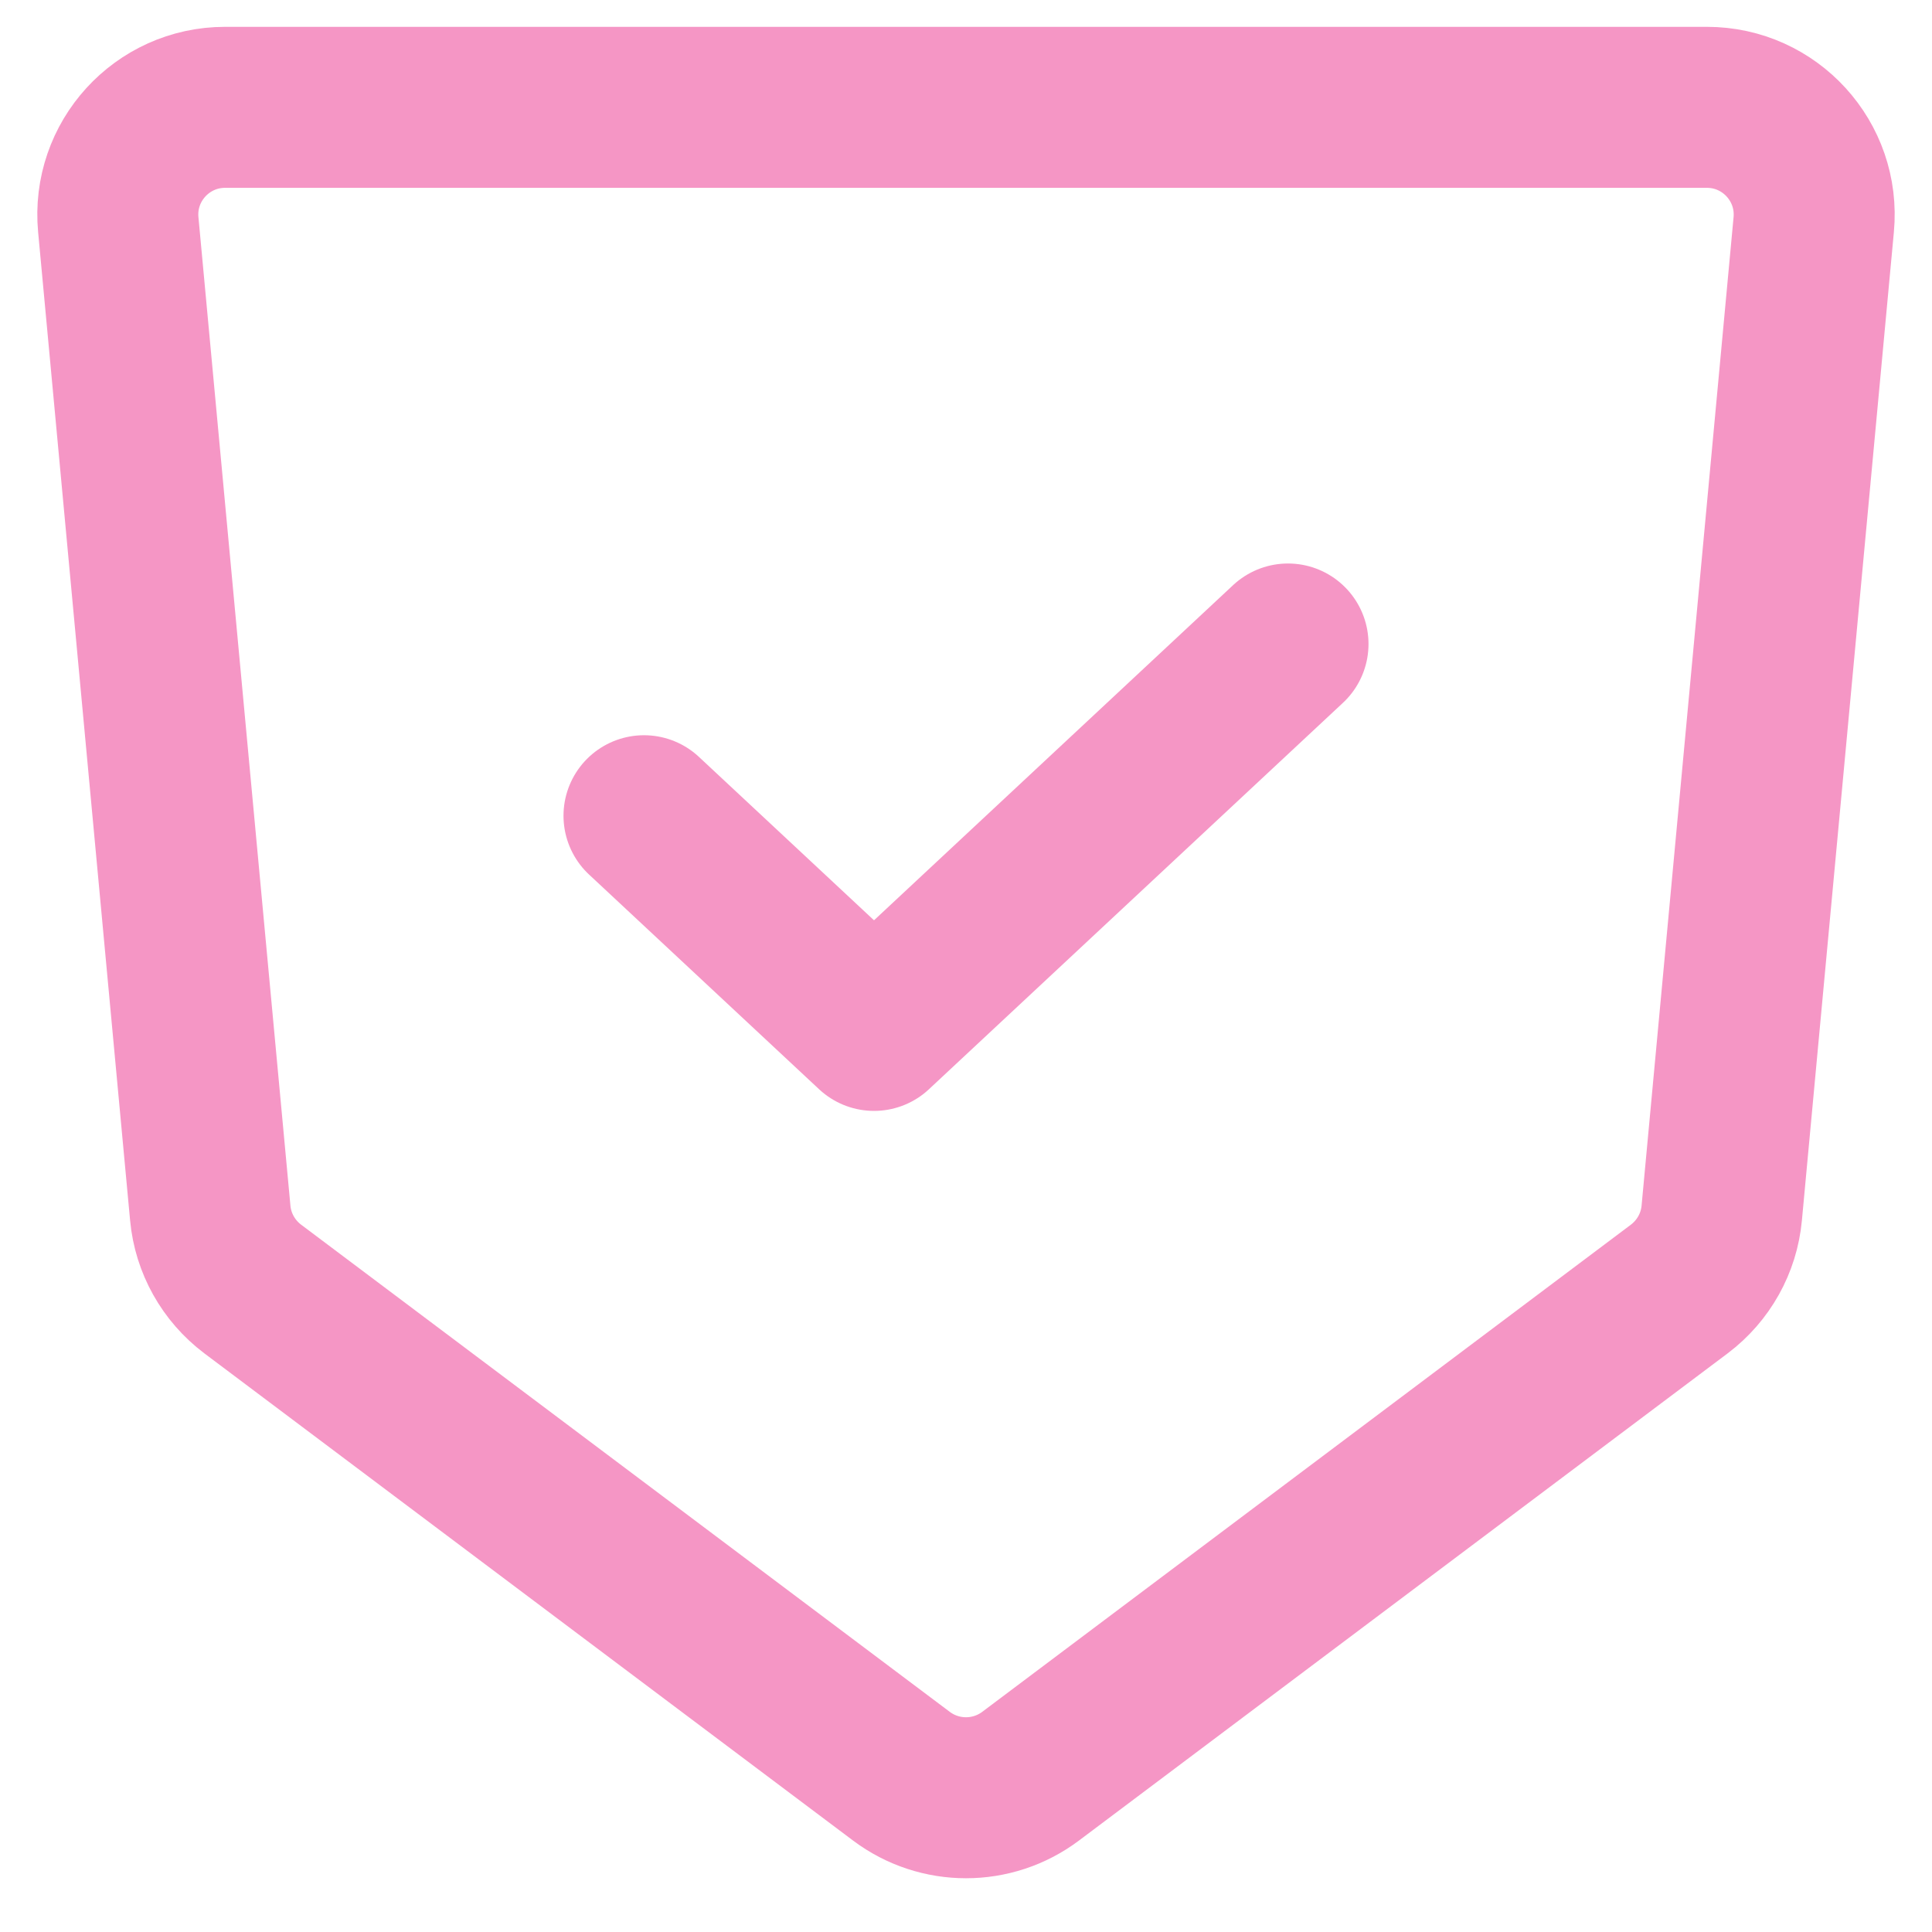
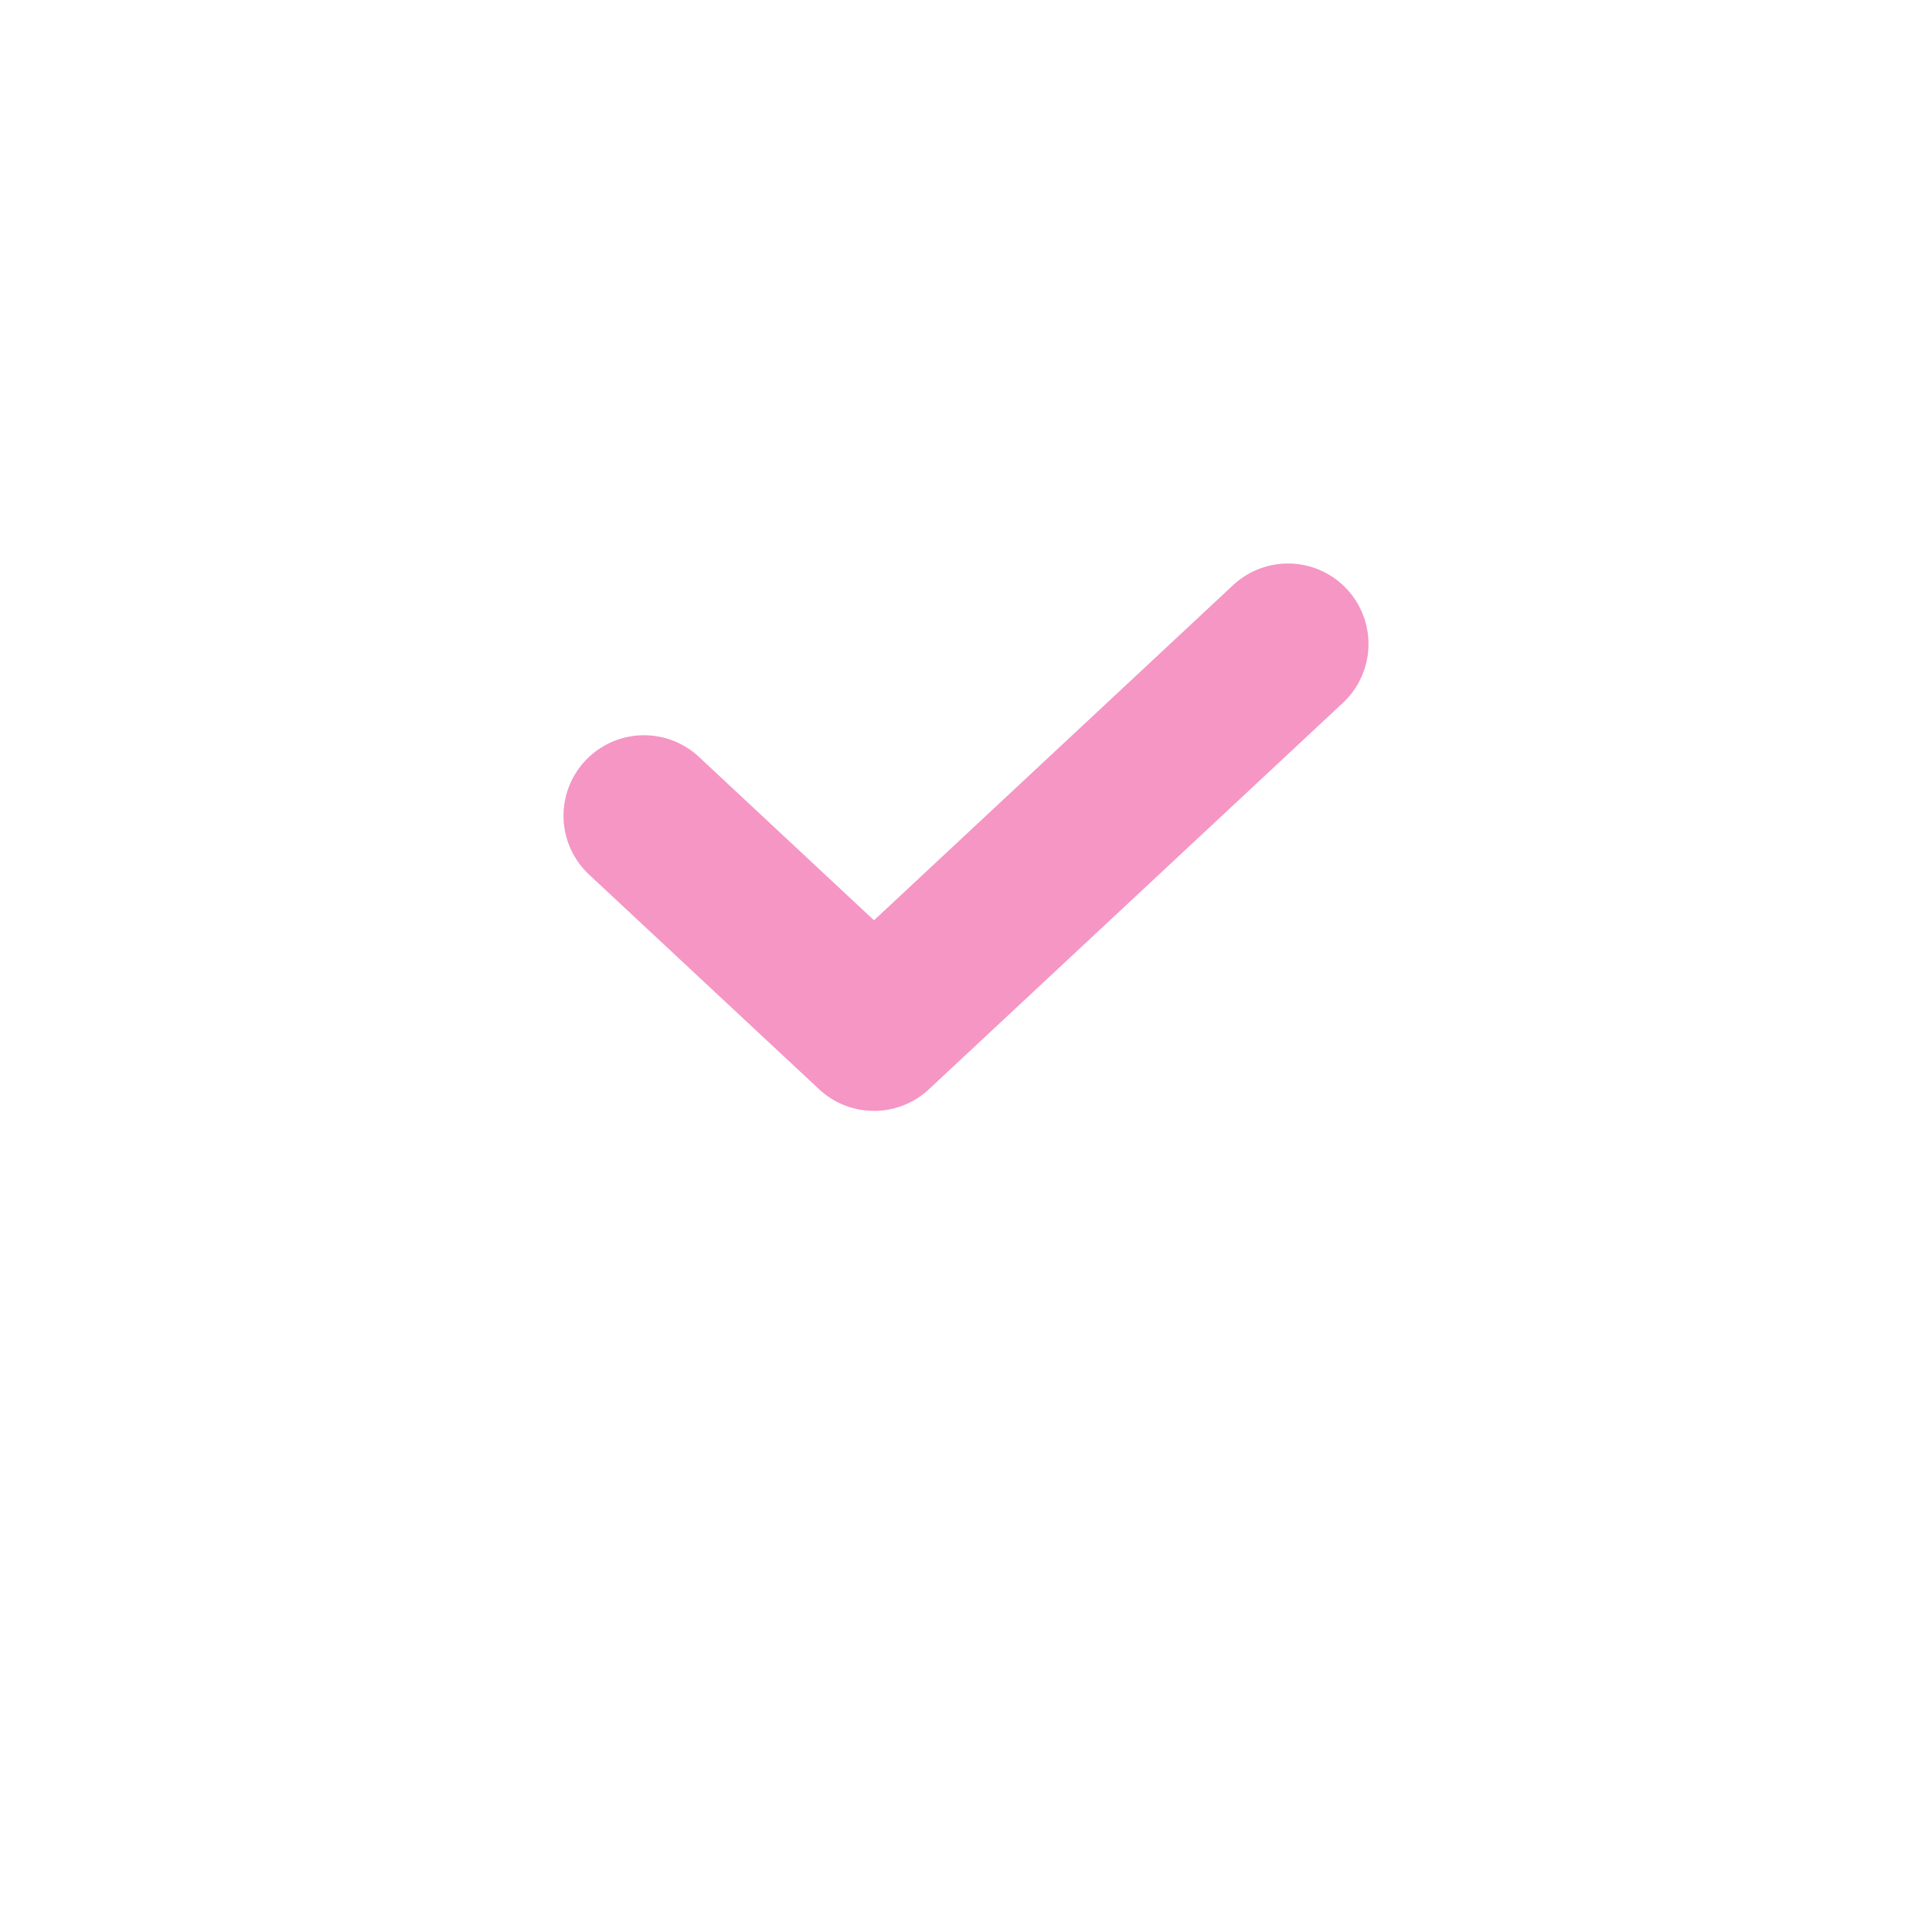
<svg xmlns="http://www.w3.org/2000/svg" width="18" height="18" viewBox="0 0 18 18" fill="none">
-   <path d="M15.903 1H2.097C1.509 1 1.047 1.506 1.102 2.093L1.959 11.302C1.985 11.583 2.129 11.839 2.354 12.009L8.399 16.549C8.755 16.816 9.245 16.816 9.601 16.549L15.646 12.009C15.871 11.839 16.015 11.583 16.041 11.302L16.898 2.093C16.953 1.506 16.491 1 15.903 1Z" stroke="#F596C5" stroke-width="1.5" />
  <path d="M6 7.6L8.143 9.6L12 6" stroke="#F596C5" stroke-width="1.5" stroke-linecap="round" stroke-linejoin="round" />
</svg>